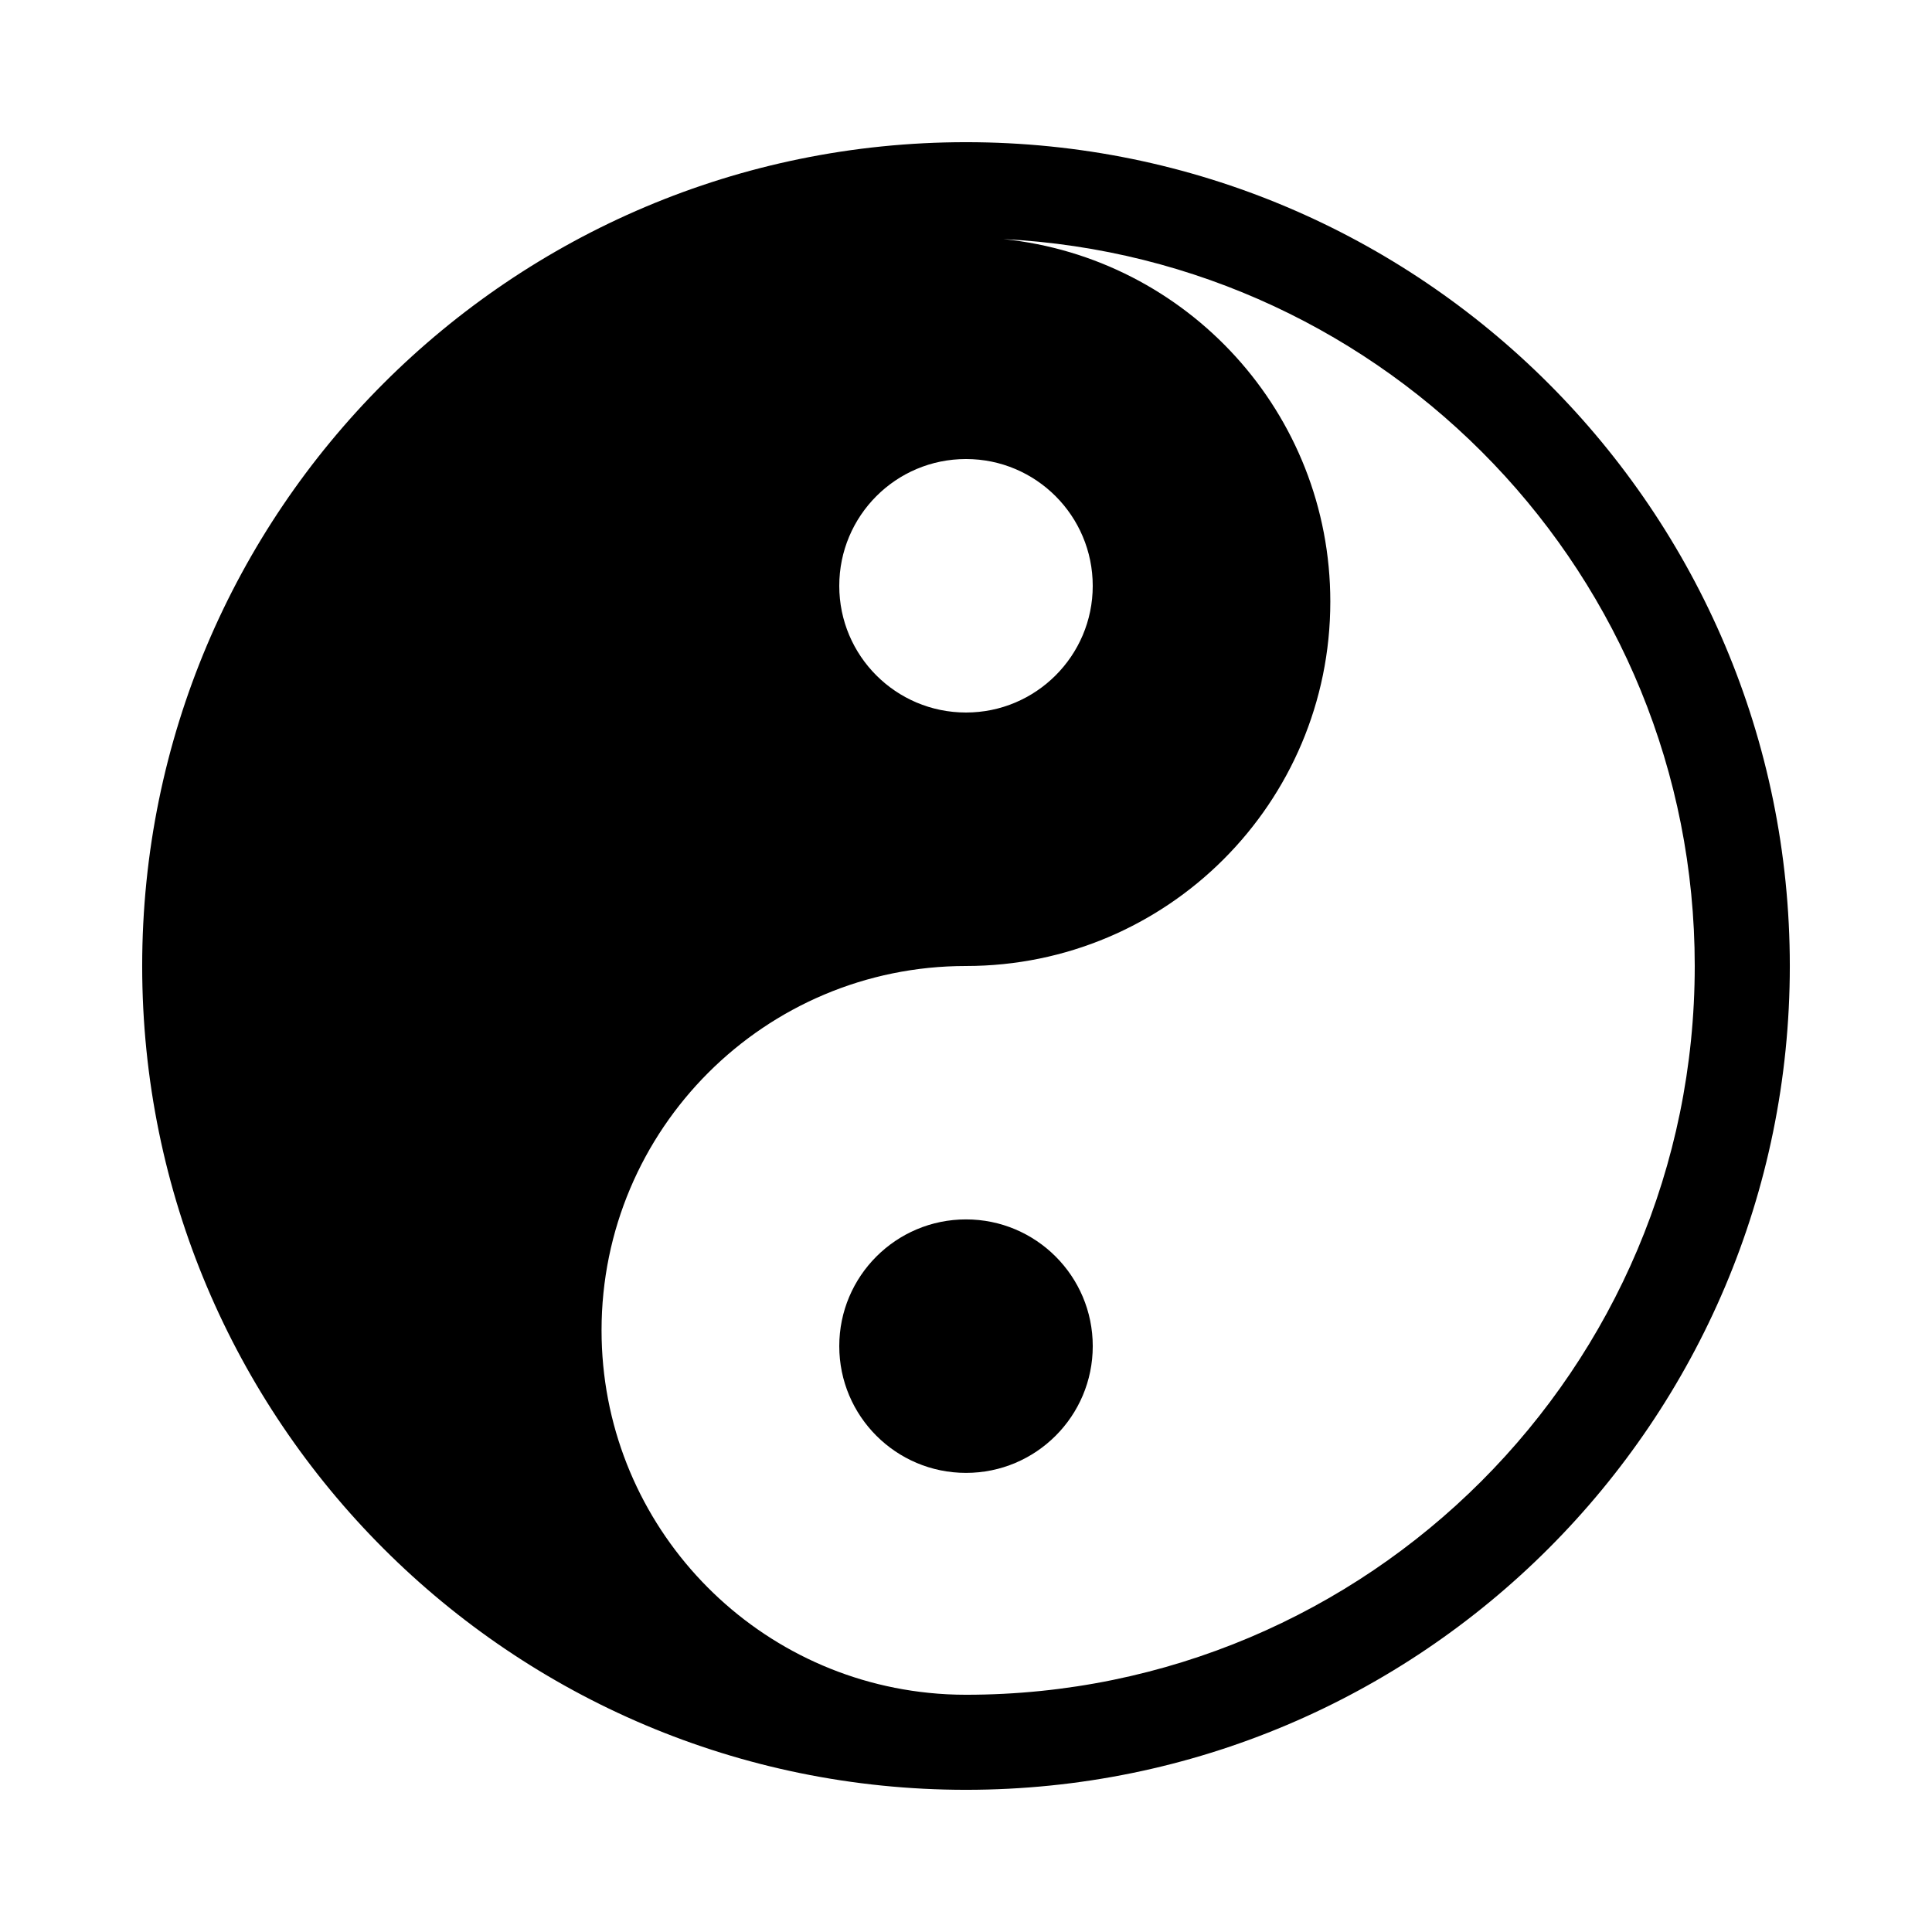
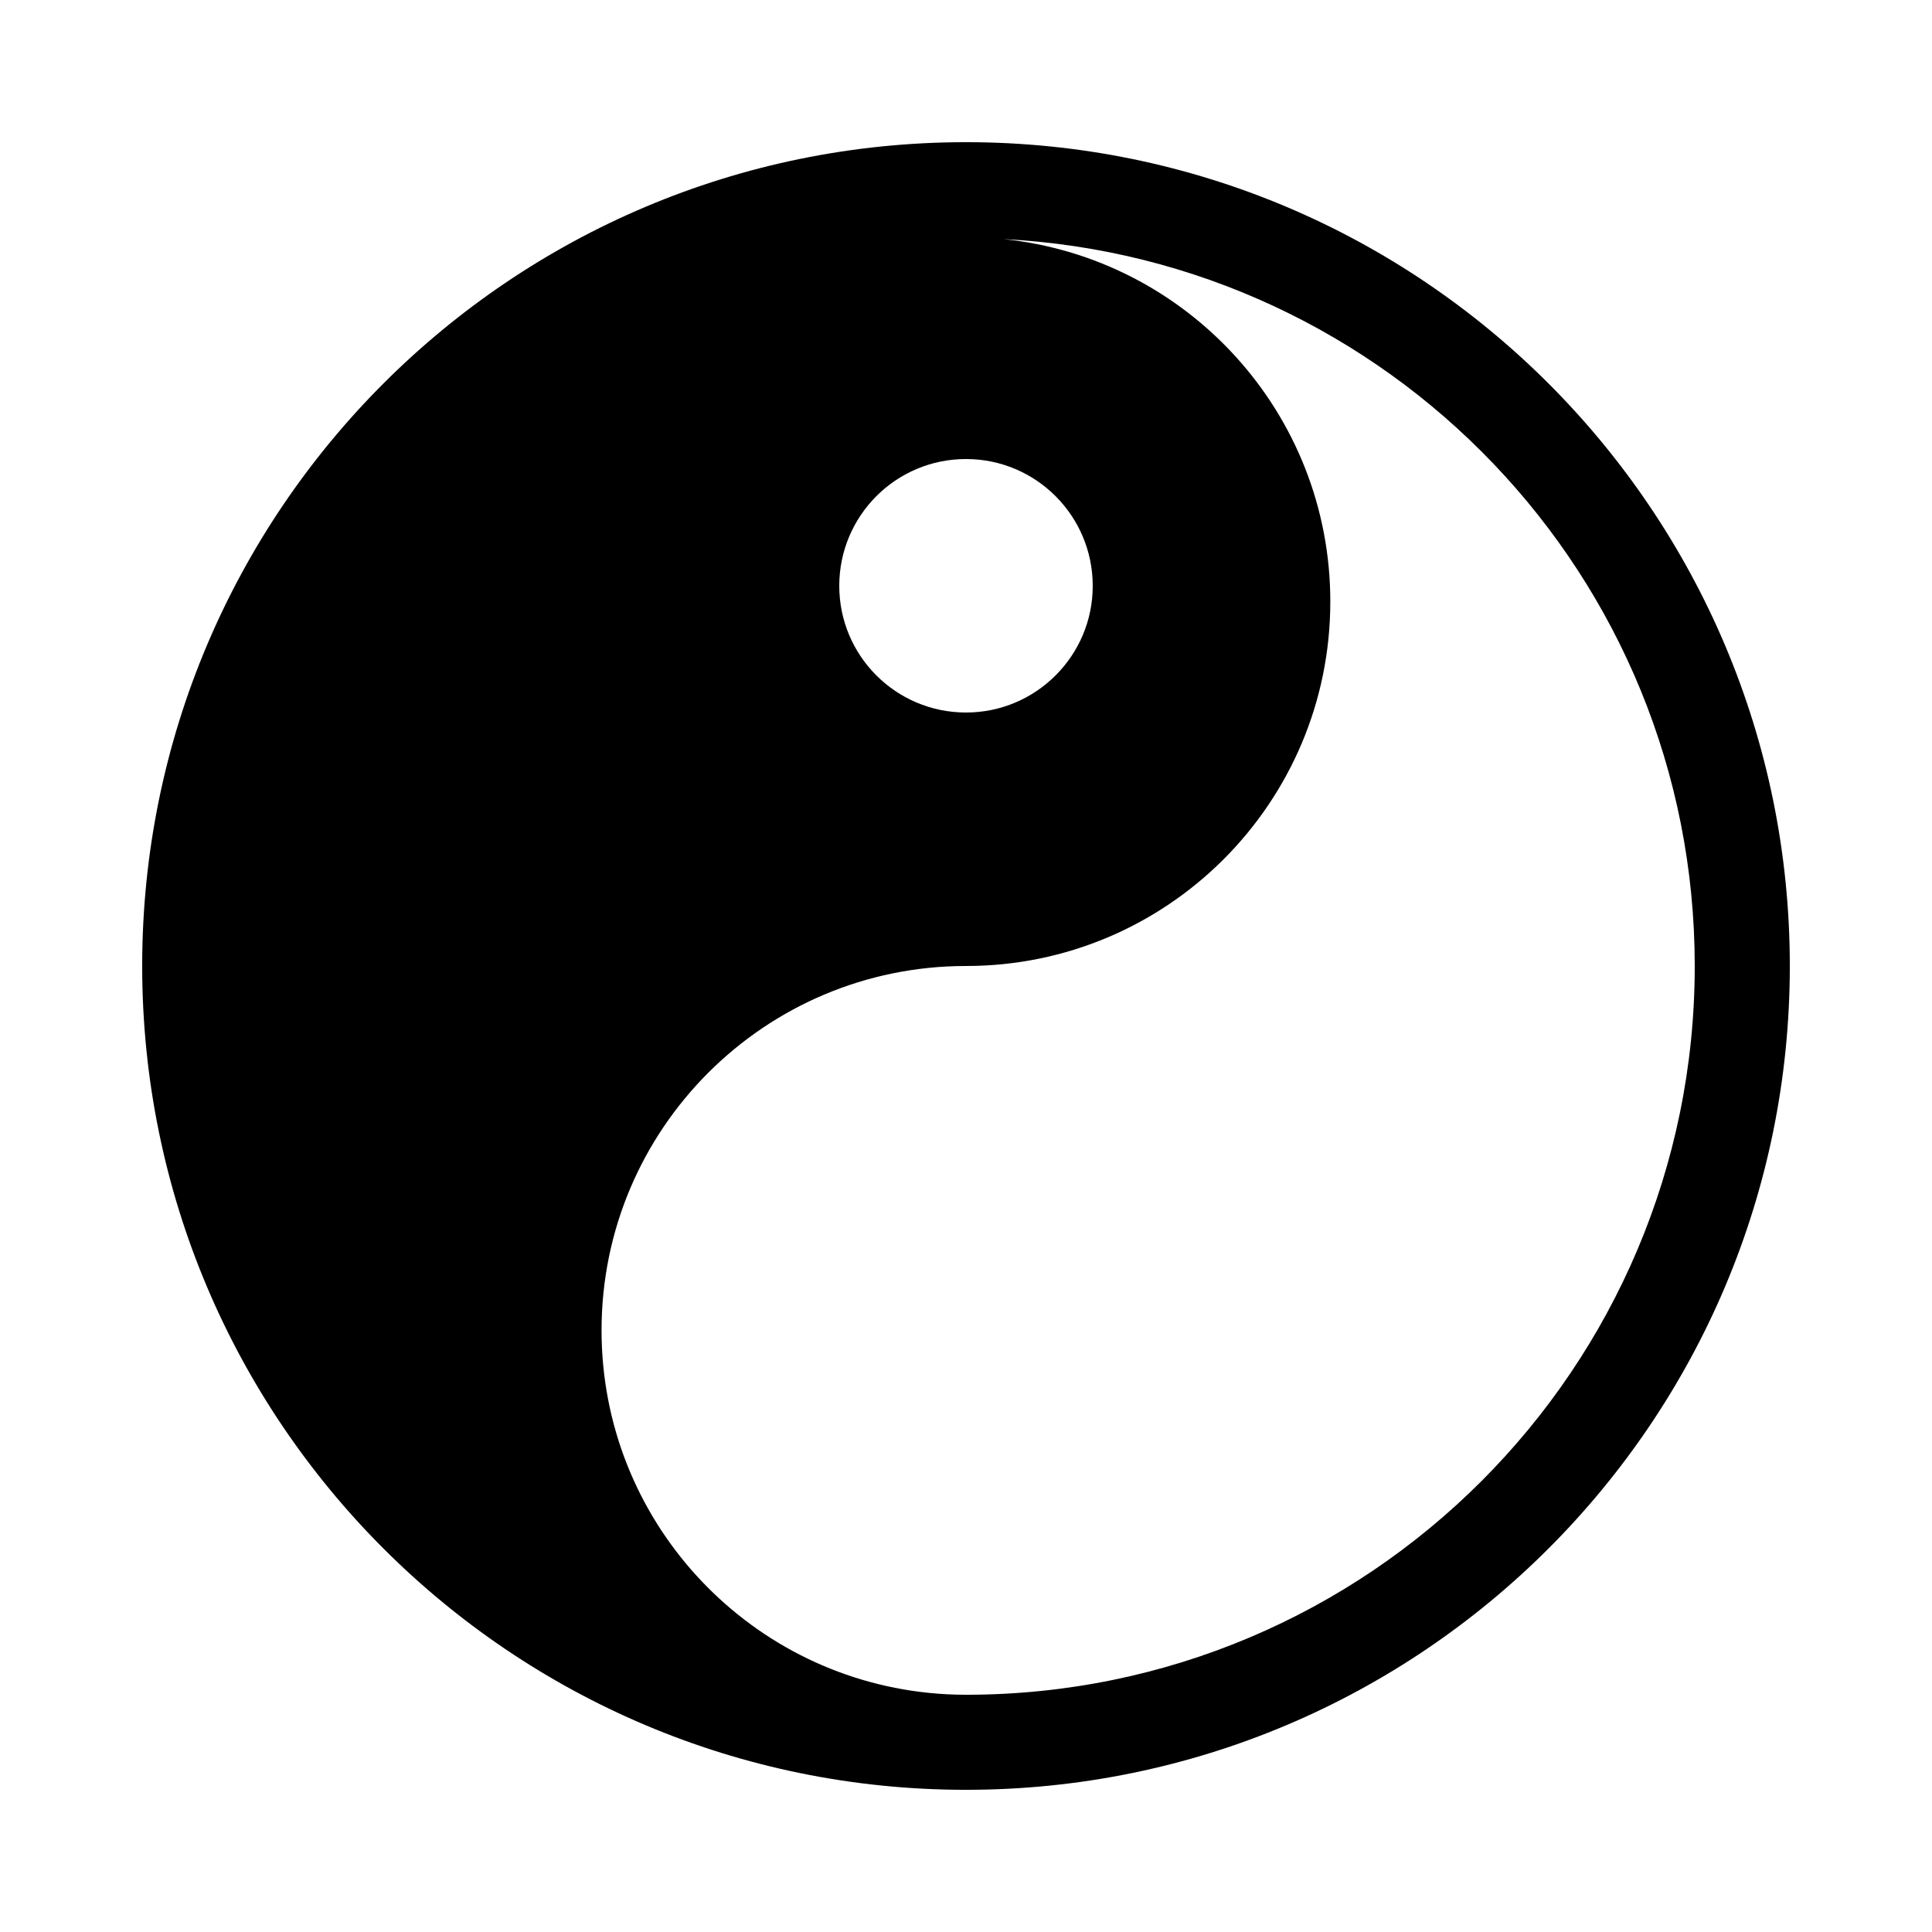
<svg xmlns="http://www.w3.org/2000/svg" fill="#000000" width="800px" height="800px" version="1.1" viewBox="144 144 512 512">
  <g>
    <path d="m400 181.68c-120.58 0-218.32 97.738-218.32 218.32s97.738 218.32 218.32 218.32c120.56 0 218.32-97.738 218.32-218.32 0-120.57-97.758-218.32-218.32-218.32zm0 83.969c18.539 0 33.586 15.047 33.586 33.621 0 18.508-15.047 33.555-33.586 33.555-18.574 0-33.586-15.047-33.586-33.555-0.004-18.574 15.012-33.621 33.586-33.621zm0 327.48c-3.344 0-6.633-0.168-9.875-0.504-48.703-4.938-86.707-46.066-86.707-96.078 0-53.32 43.242-96.547 96.582-96.547 53.336 0 96.547-43.242 96.547-96.562 0-49.996-37.988-91.121-86.672-96.078-3.242-0.336-6.531-0.488-9.875-0.488 3.344 0 6.633 0.168 9.875 0.488 102.04 5.188 183.25 89.309 183.25 192.64-0.004 106.66-86.473 193.13-193.13 193.13z" />
-     <path d="m433.59 500.74c0 18.551-15.039 33.59-33.586 33.59-18.551 0-33.59-15.039-33.59-33.59 0-18.547 15.039-33.586 33.59-33.586 18.547 0 33.586 15.039 33.586 33.586" />
  </g>
</svg>